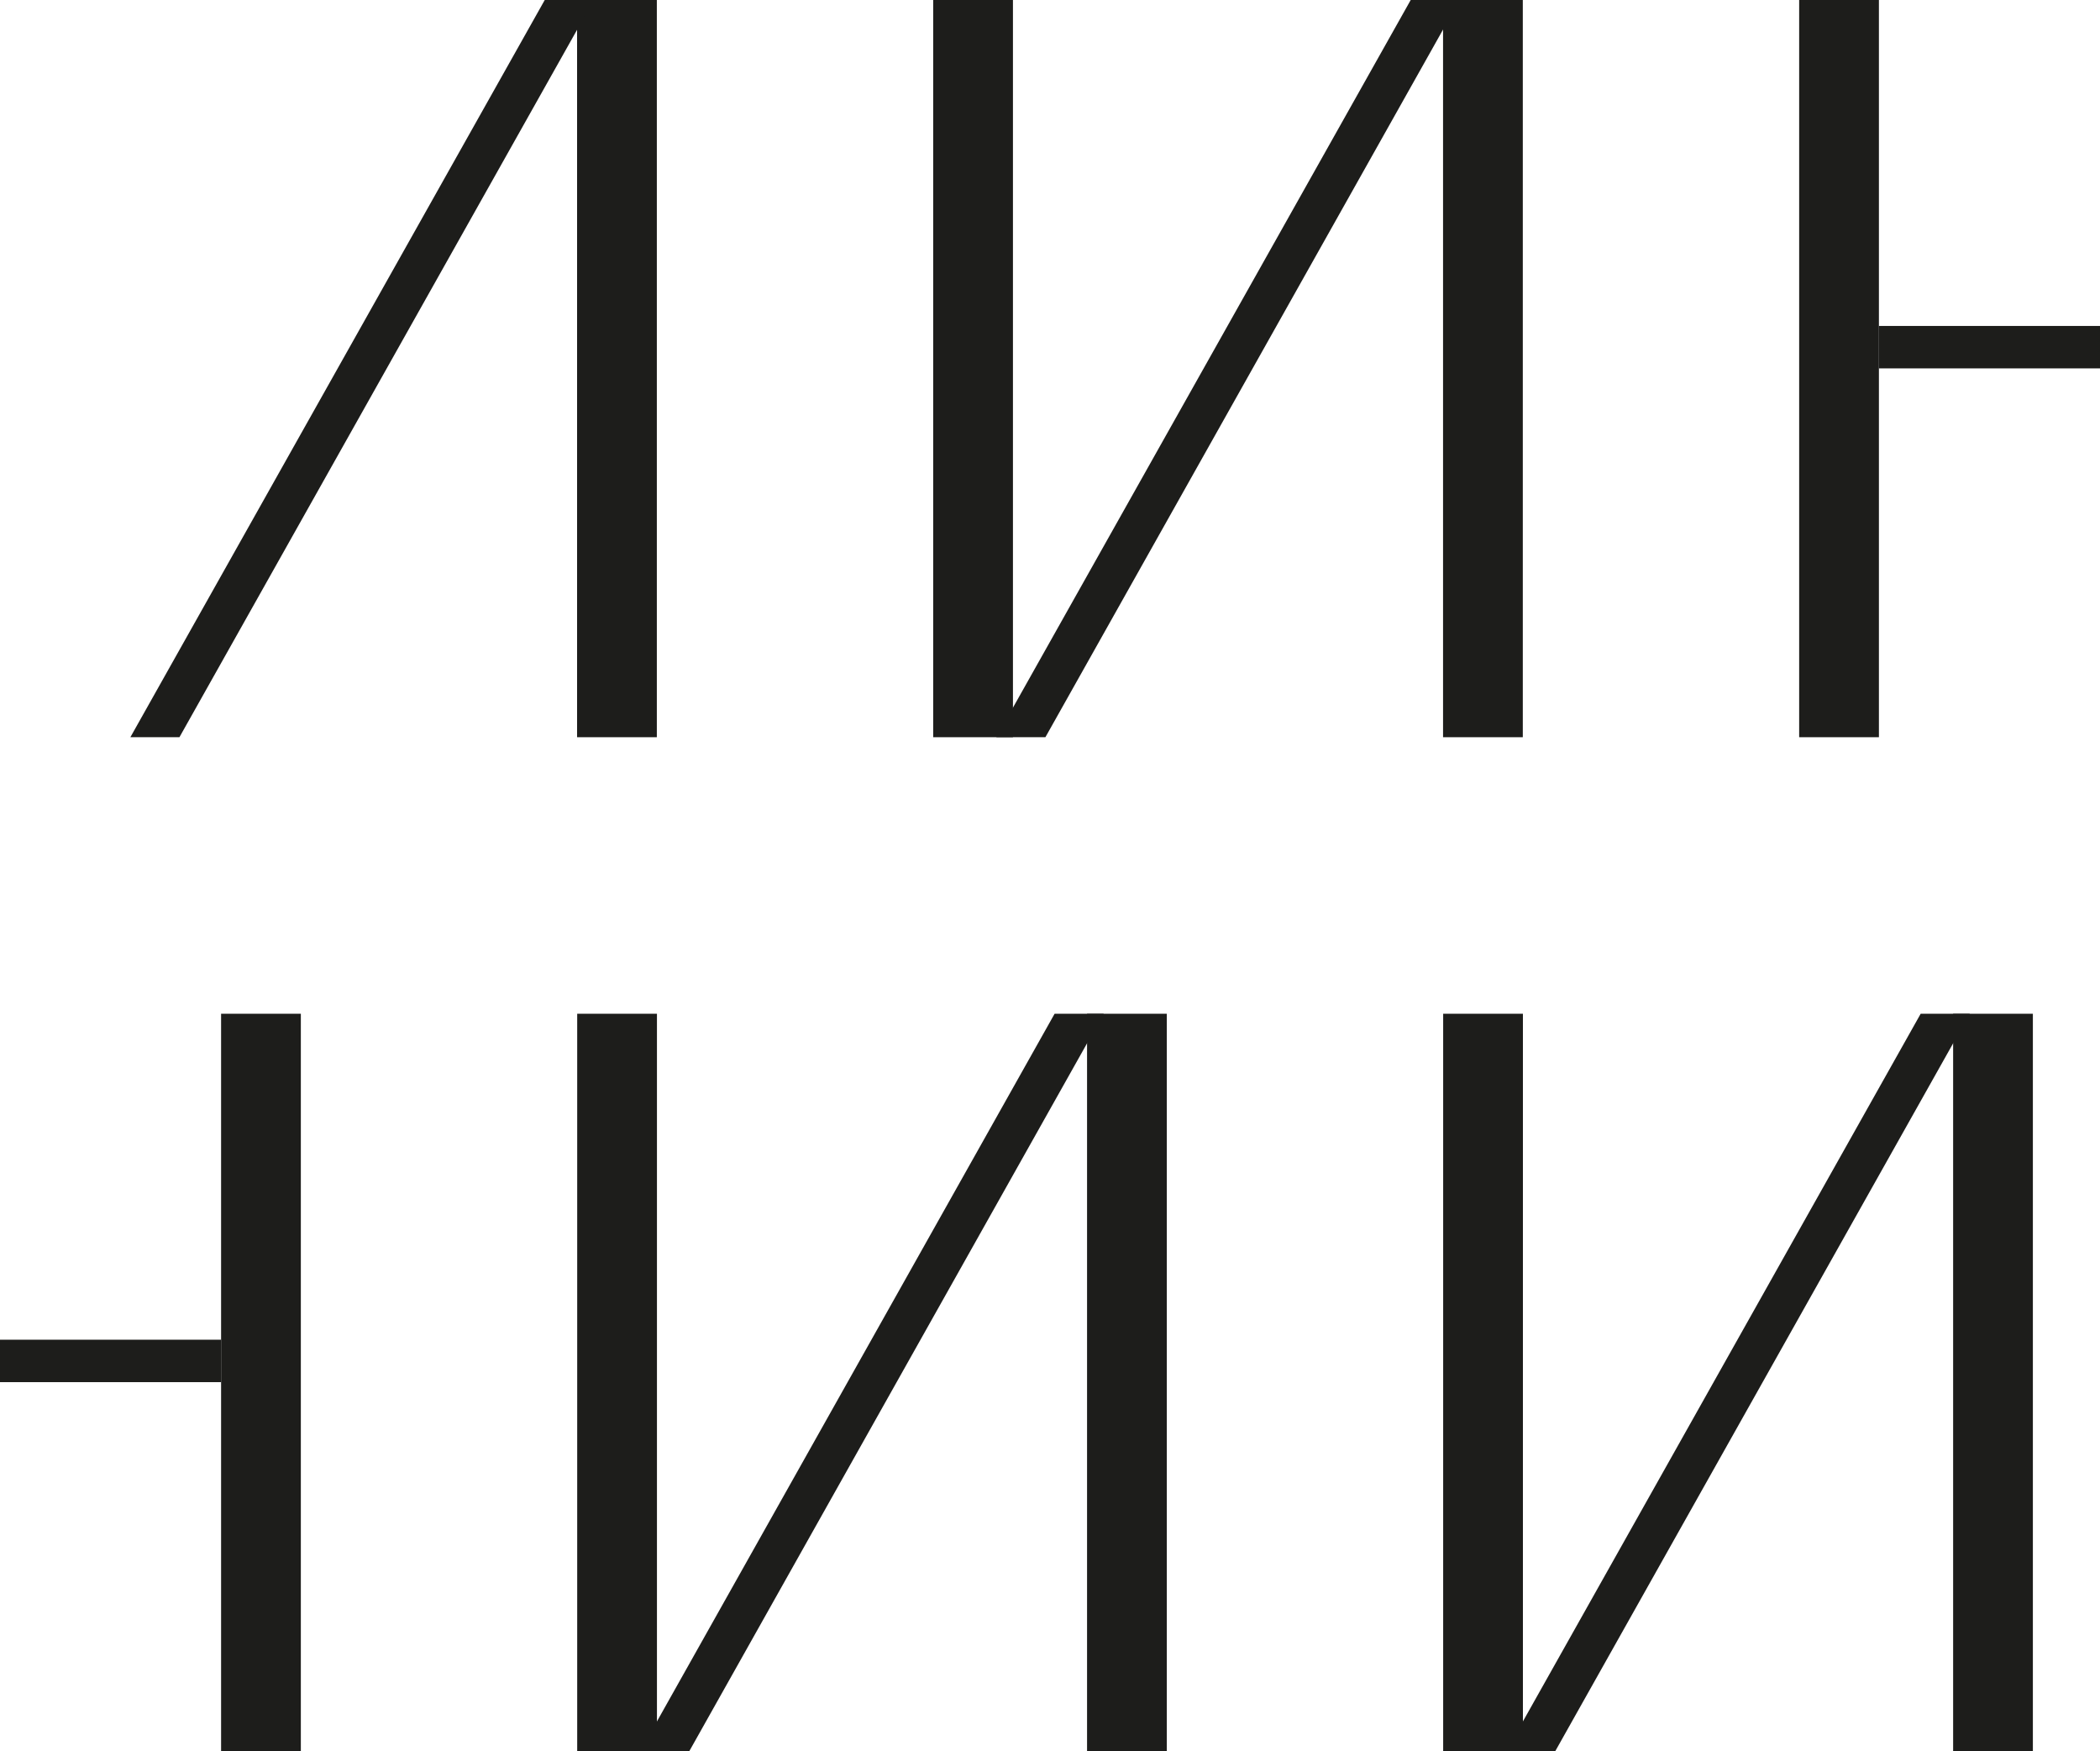
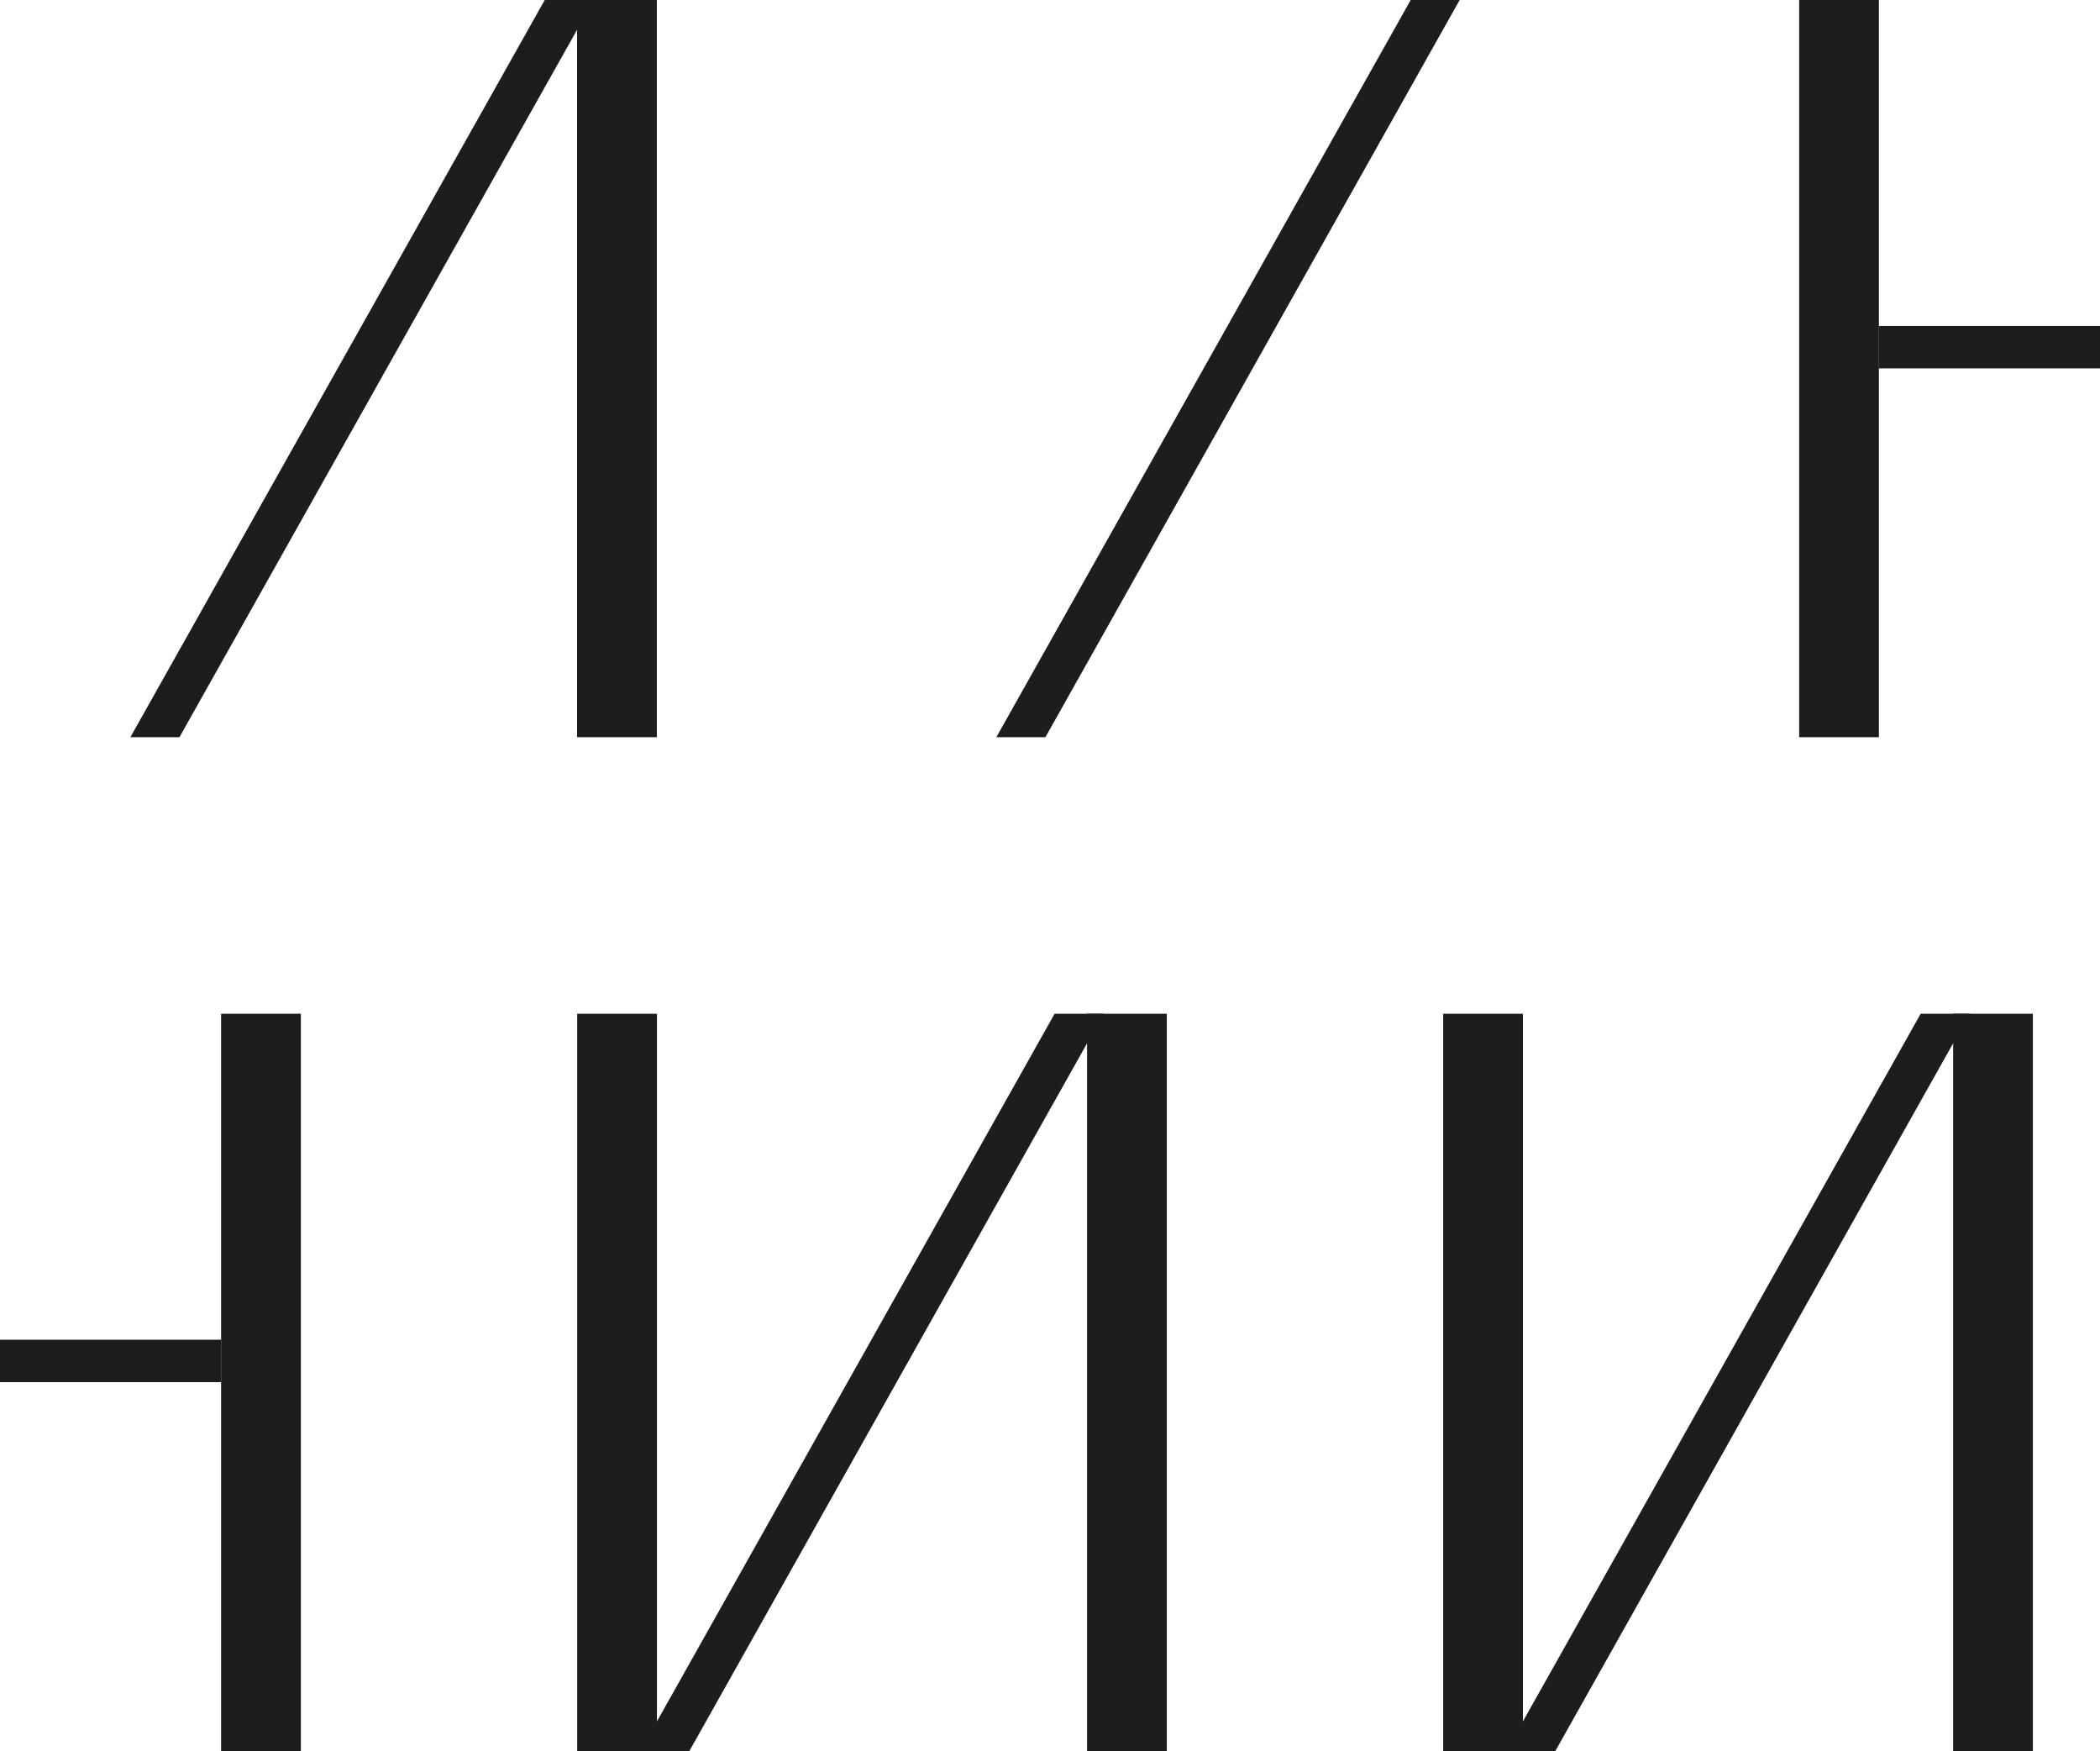
<svg xmlns="http://www.w3.org/2000/svg" id="_Слой_1" data-name="Слой_1" version="1.1" viewBox="0 0 189.59 158.04">
  <defs>
    <style>
      .st0 {
        fill: #1d1d1b;
      }
    </style>
  </defs>
  <g>
    <rect class="st0" x="162.43" y="0" width="7.2" height="66.54" />
    <rect class="st0" x="169.63" y="29.42" width="19.96" height="3.83" />
    <g>
-       <rect class="st0" x="130.28" y="0" width="7.2" height="66.54" />
-       <rect class="st0" x="84.25" y="0" width="7.2" height="66.54" />
      <polygon class="st0" points="127.36 0 89.95 66.54 94.38 66.54 131.78 0 127.36 0" />
    </g>
    <rect class="st0" x="52.1" y="0" width="7.2" height="66.54" />
    <polygon class="st0" points="49.18 0 11.77 66.54 16.2 66.54 53.61 0 49.18 0" />
  </g>
  <g>
    <rect class="st0" x="19.96" y="91.5" width="7.2" height="66.54" />
    <rect class="st0" x="0" y="120.92" width="19.96" height="3.83" />
    <rect class="st0" x="176.33" y="91.5" width="7.2" height="66.54" />
    <rect class="st0" x="130.29" y="91.5" width="7.2" height="66.54" />
    <polygon class="st0" points="173.4 91.5 135.99 158.04 140.42 158.04 177.83 91.5 173.4 91.5" />
    <rect class="st0" x="98.14" y="91.5" width="7.2" height="66.54" />
    <rect class="st0" x="52.11" y="91.5" width="7.2" height="66.54" />
    <polygon class="st0" points="95.21 91.5 57.81 158.04 62.24 158.04 99.64 91.5 95.21 91.5" />
  </g>
</svg>